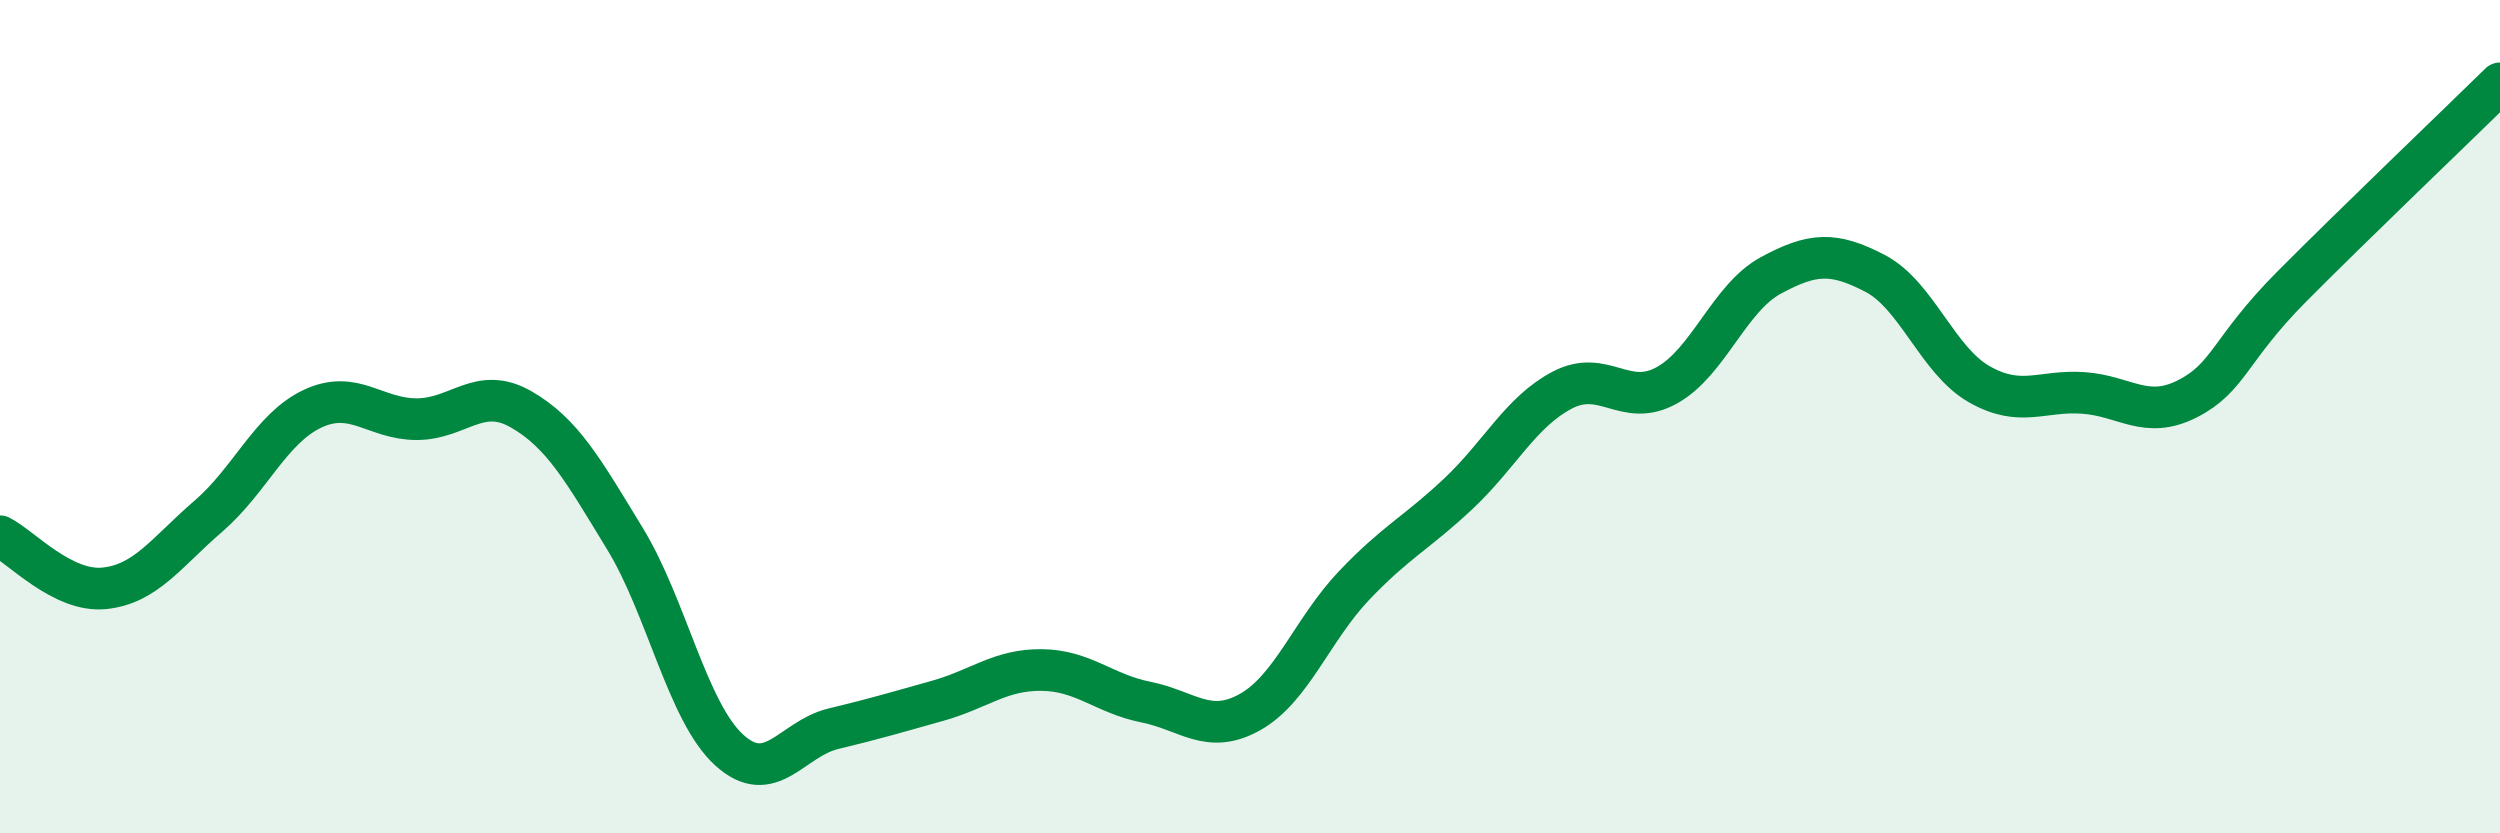
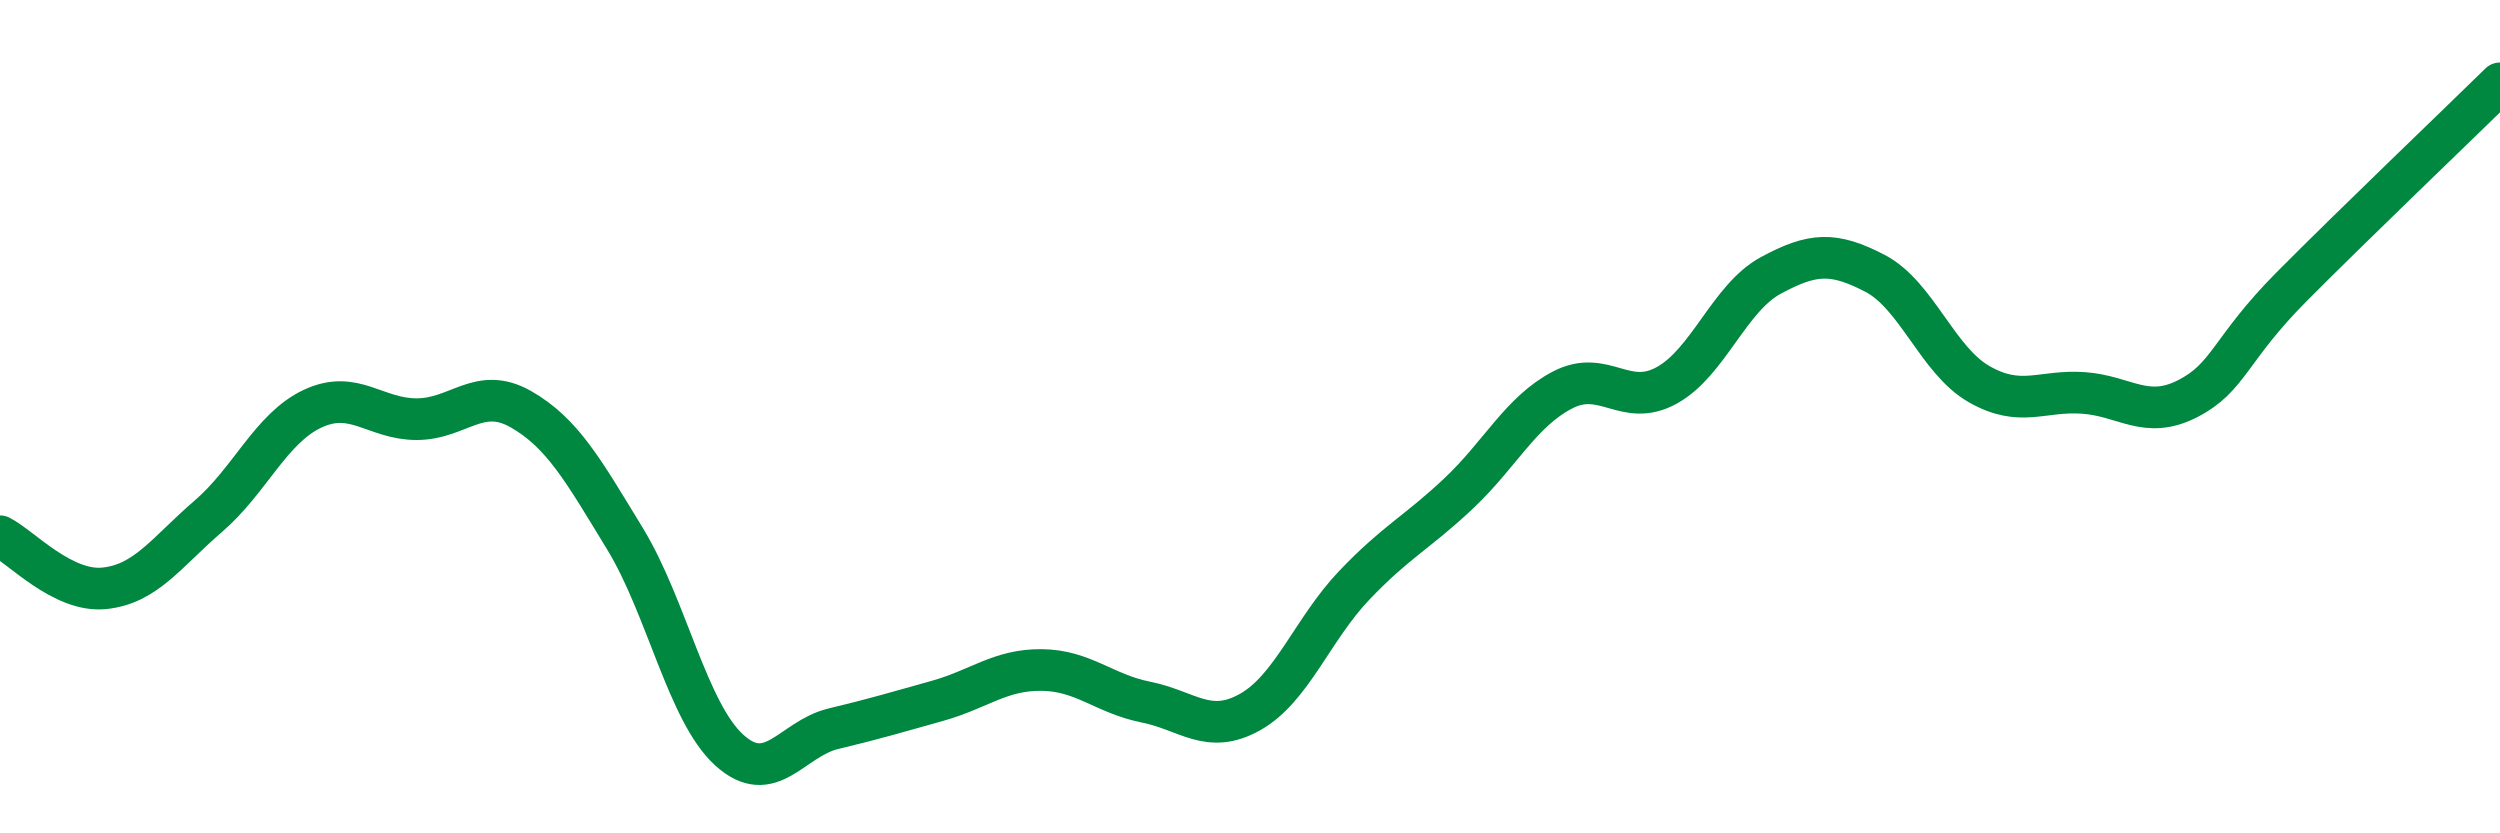
<svg xmlns="http://www.w3.org/2000/svg" width="60" height="20" viewBox="0 0 60 20">
-   <path d="M 0,12.87 C 0.5,13.12 1.5,14.22 2.5,14.12 C 3.5,14.02 4,13.25 5,12.39 C 6,11.53 6.5,10.28 7.5,9.81 C 8.5,9.34 9,10.06 10,10.06 C 11,10.06 11.5,9.25 12.5,9.82 C 13.5,10.39 14,11.29 15,12.93 C 16,14.57 16.5,17.09 17.5,18 C 18.5,18.91 19,17.73 20,17.49 C 21,17.25 21.5,17.1 22.5,16.82 C 23.5,16.54 24,16.07 25,16.08 C 26,16.09 26.5,16.65 27.5,16.85 C 28.5,17.05 29,17.65 30,17.09 C 31,16.53 31.5,15.1 32.5,14.05 C 33.5,13 34,12.79 35,11.85 C 36,10.91 36.5,9.88 37.5,9.36 C 38.5,8.84 39,9.8 40,9.25 C 41,8.7 41.5,7.15 42.5,6.61 C 43.5,6.07 44,6.04 45,6.56 C 46,7.08 46.5,8.65 47.5,9.22 C 48.5,9.79 49,9.36 50,9.43 C 51,9.5 51.5,10.08 52.5,9.57 C 53.5,9.06 53.5,8.39 55,6.88 C 56.5,5.37 59,2.98 60,2L60 20L0 20Z" fill="#008740" opacity="0.1" stroke-linecap="round" stroke-linejoin="round" />
  <path d="M 0,12.87 C 0.5,13.12 1.5,14.22 2.5,14.12 C 3.5,14.02 4,13.25 5,12.39 C 6,11.53 6.5,10.28 7.5,9.81 C 8.5,9.34 9,10.06 10,10.06 C 11,10.06 11.5,9.25 12.5,9.82 C 13.5,10.39 14,11.29 15,12.93 C 16,14.57 16.5,17.09 17.5,18 C 18.5,18.91 19,17.73 20,17.49 C 21,17.25 21.5,17.1 22.5,16.82 C 23.5,16.54 24,16.07 25,16.08 C 26,16.09 26.5,16.65 27.5,16.85 C 28.5,17.05 29,17.65 30,17.09 C 31,16.53 31.5,15.1 32.5,14.05 C 33.5,13 34,12.79 35,11.85 C 36,10.91 36.5,9.88 37.5,9.36 C 38.5,8.84 39,9.8 40,9.25 C 41,8.7 41.5,7.15 42.5,6.61 C 43.5,6.07 44,6.04 45,6.56 C 46,7.08 46.5,8.65 47.5,9.22 C 48.5,9.79 49,9.36 50,9.43 C 51,9.5 51.5,10.08 52.5,9.57 C 53.5,9.06 53.5,8.39 55,6.88 C 56.5,5.37 59,2.98 60,2" stroke="#008740" stroke-width="1" fill="none" stroke-linecap="round" stroke-linejoin="round" />
</svg>